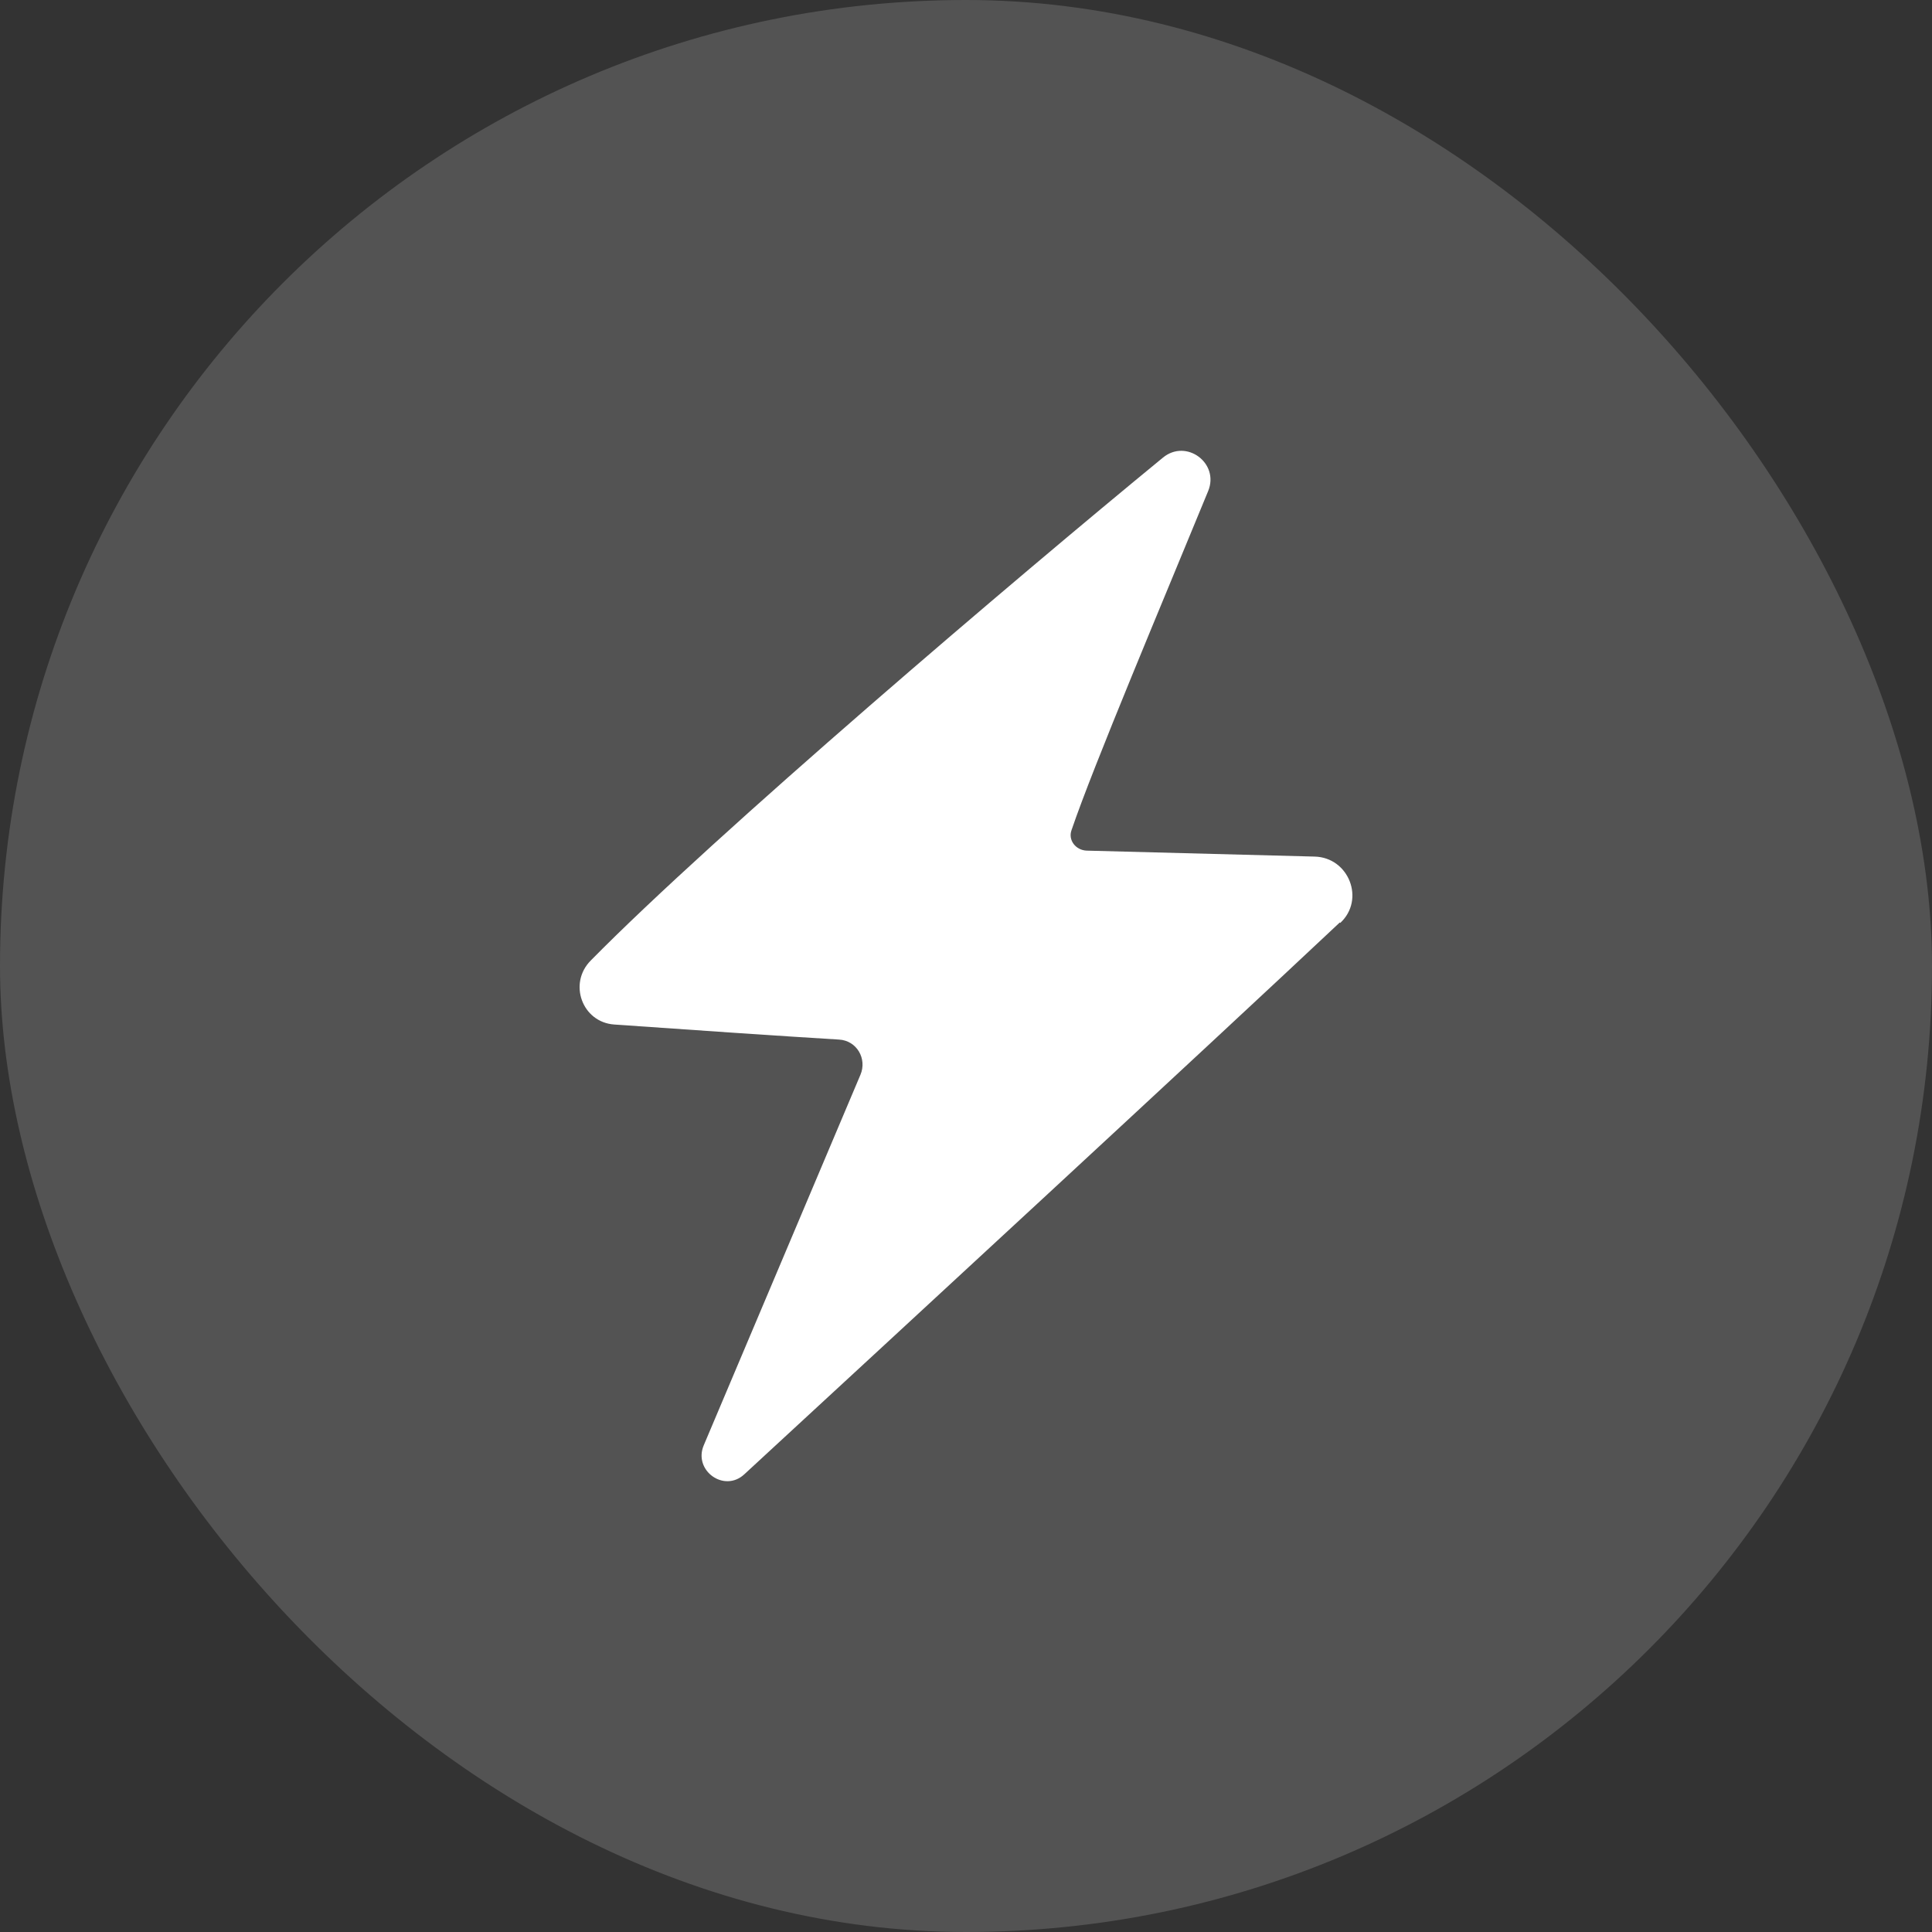
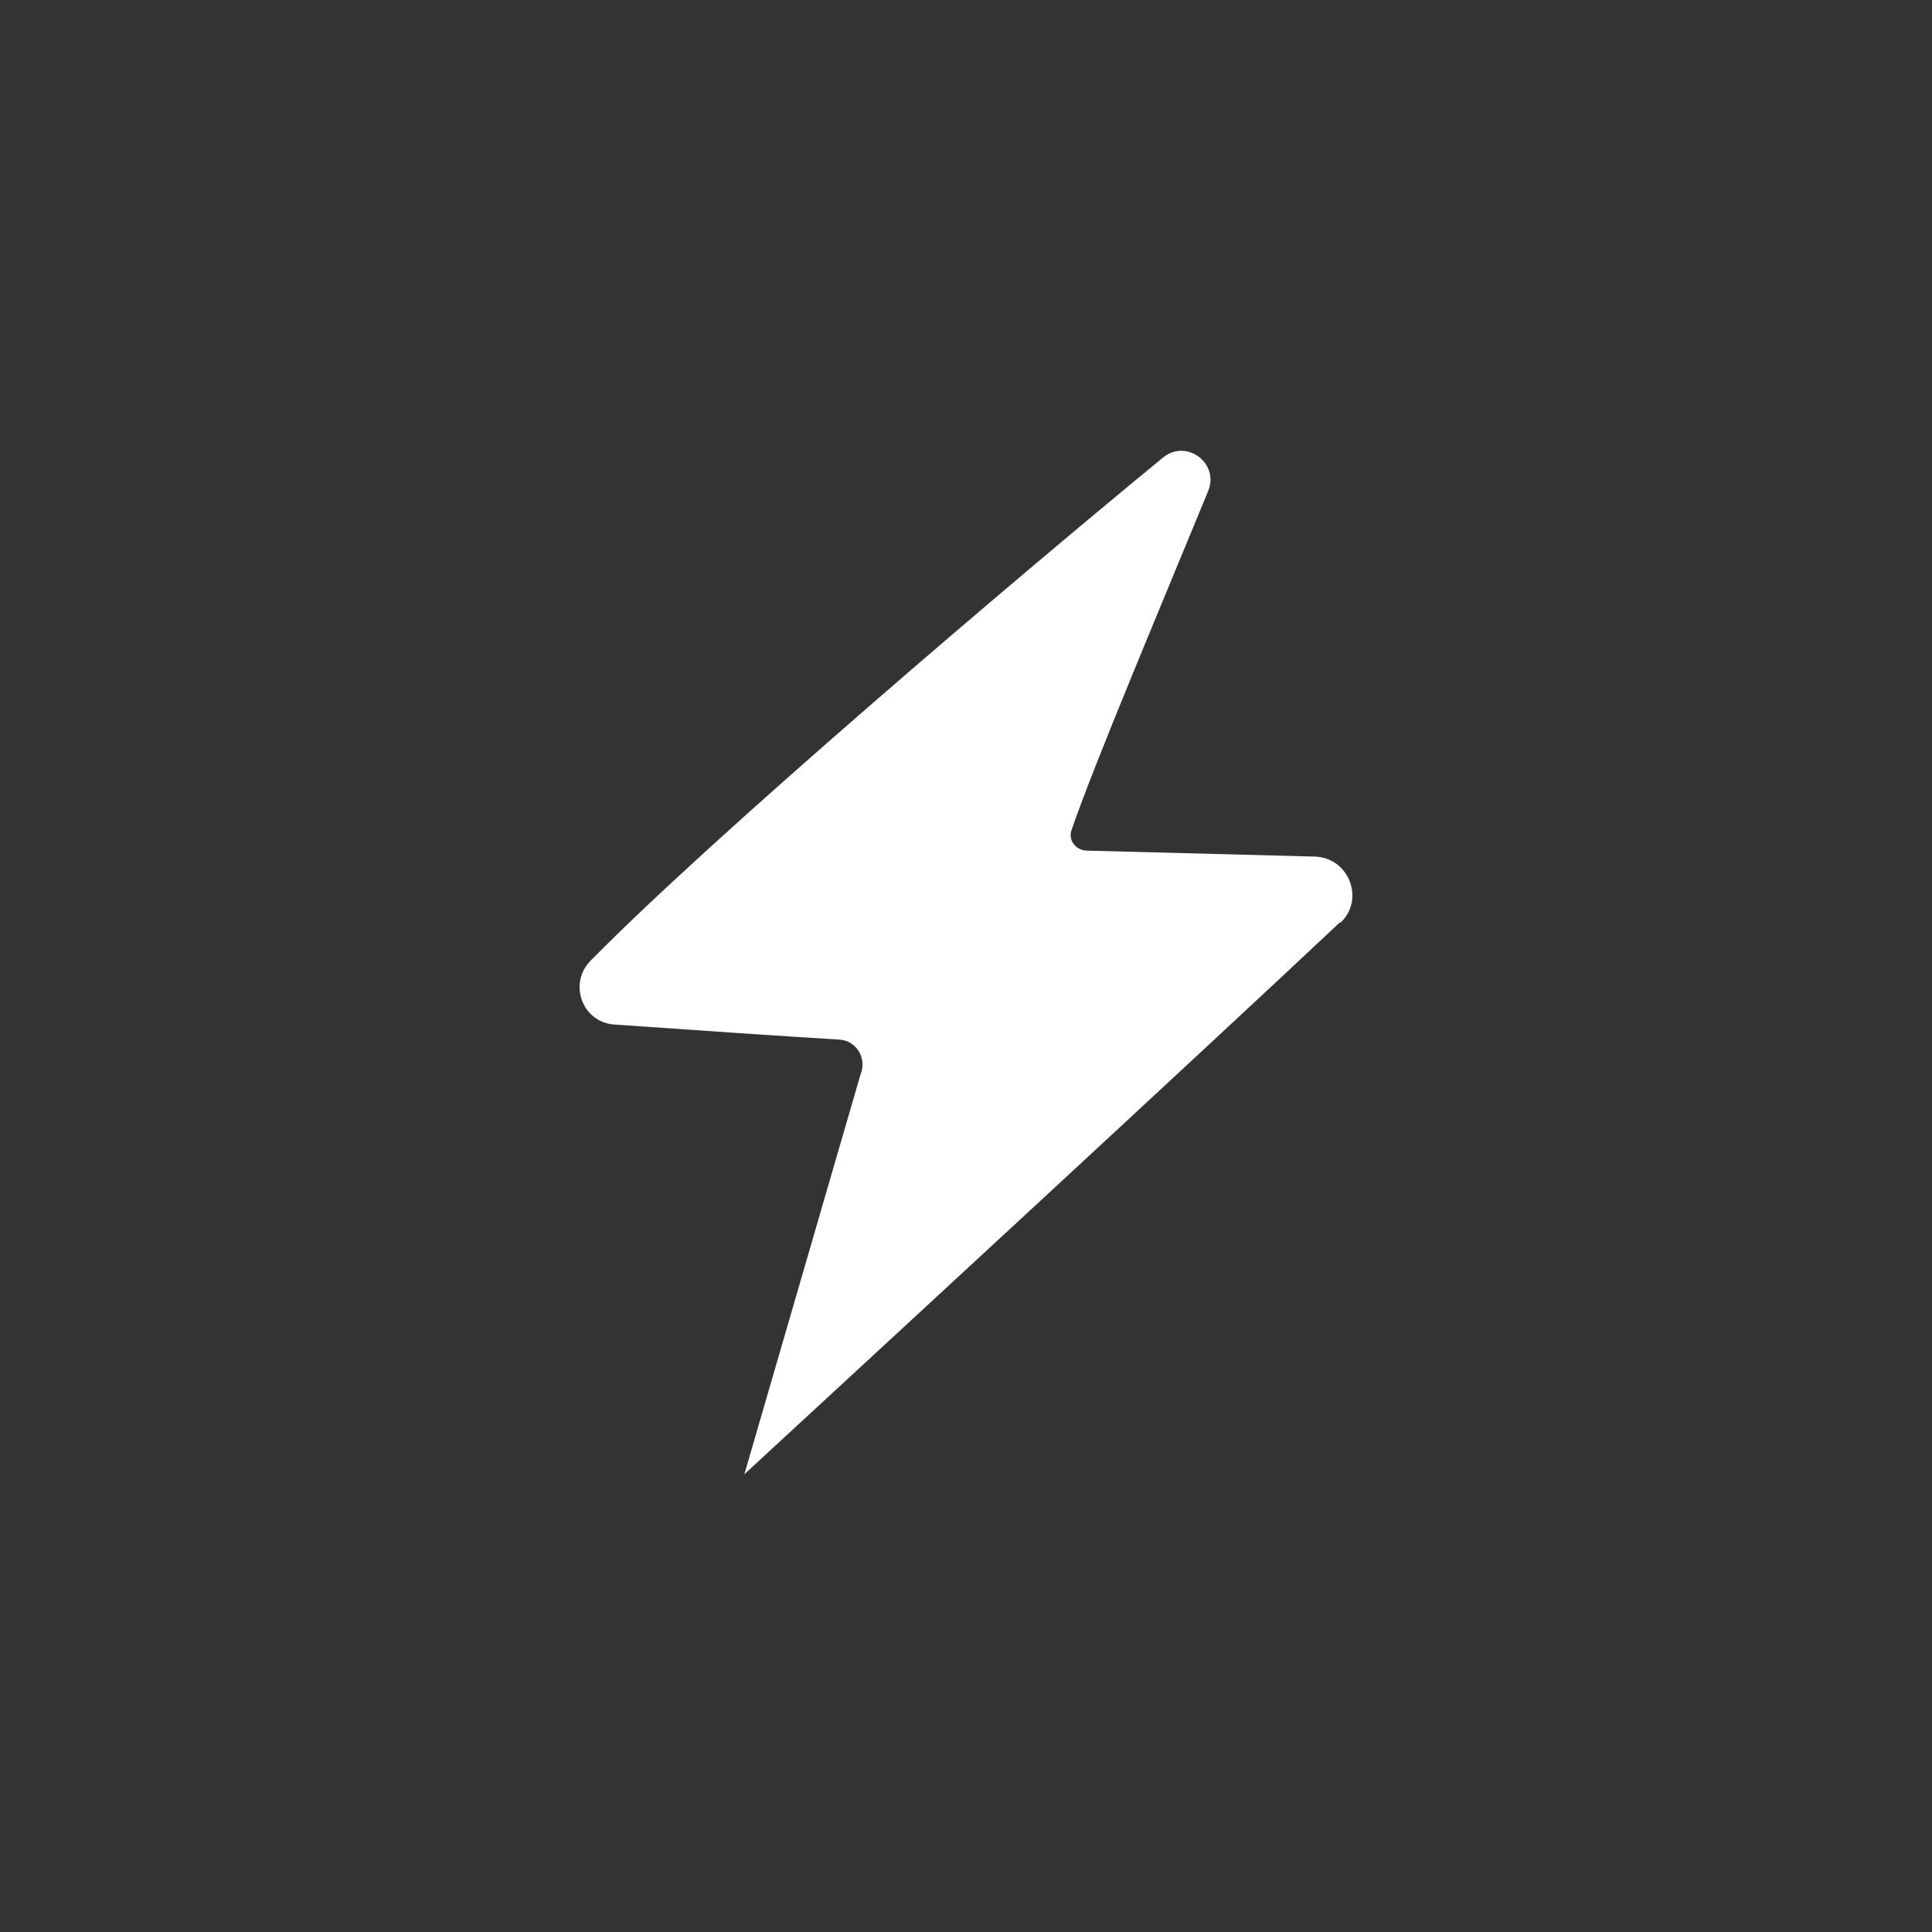
<svg xmlns="http://www.w3.org/2000/svg" width="60" height="60" viewBox="0 0 60 60" fill="none">
  <rect x="0" y="0" width="60" height="60" fill="#333333" stroke="none" />
-   <rect width="60" height="60" rx="30" fill="white" fill-opacity="0.16" />
-   <path d="M41.608 28.648C37.408 32.598 27.814 41.45 23.117 45.784C22.492 46.367 21.527 45.67 21.854 44.889L26.721 33.38C26.934 32.882 26.608 32.314 26.055 32.285C24.408 32.186 21.272 31.973 19.072 31.817C18.079 31.745 17.639 30.538 18.349 29.827C22.209 25.906 31.561 17.949 36.116 14.212C36.84 13.615 37.876 14.382 37.521 15.249C36.145 18.602 33.959 23.774 33.278 25.778C33.164 26.09 33.406 26.403 33.746 26.417L40.828 26.602C41.892 26.63 42.403 27.938 41.623 28.662L41.608 28.648Z" fill="white" />
+   <path d="M41.608 28.648C37.408 32.598 27.814 41.45 23.117 45.784L26.721 33.38C26.934 32.882 26.608 32.314 26.055 32.285C24.408 32.186 21.272 31.973 19.072 31.817C18.079 31.745 17.639 30.538 18.349 29.827C22.209 25.906 31.561 17.949 36.116 14.212C36.84 13.615 37.876 14.382 37.521 15.249C36.145 18.602 33.959 23.774 33.278 25.778C33.164 26.09 33.406 26.403 33.746 26.417L40.828 26.602C41.892 26.63 42.403 27.938 41.623 28.662L41.608 28.648Z" fill="white" />
</svg>